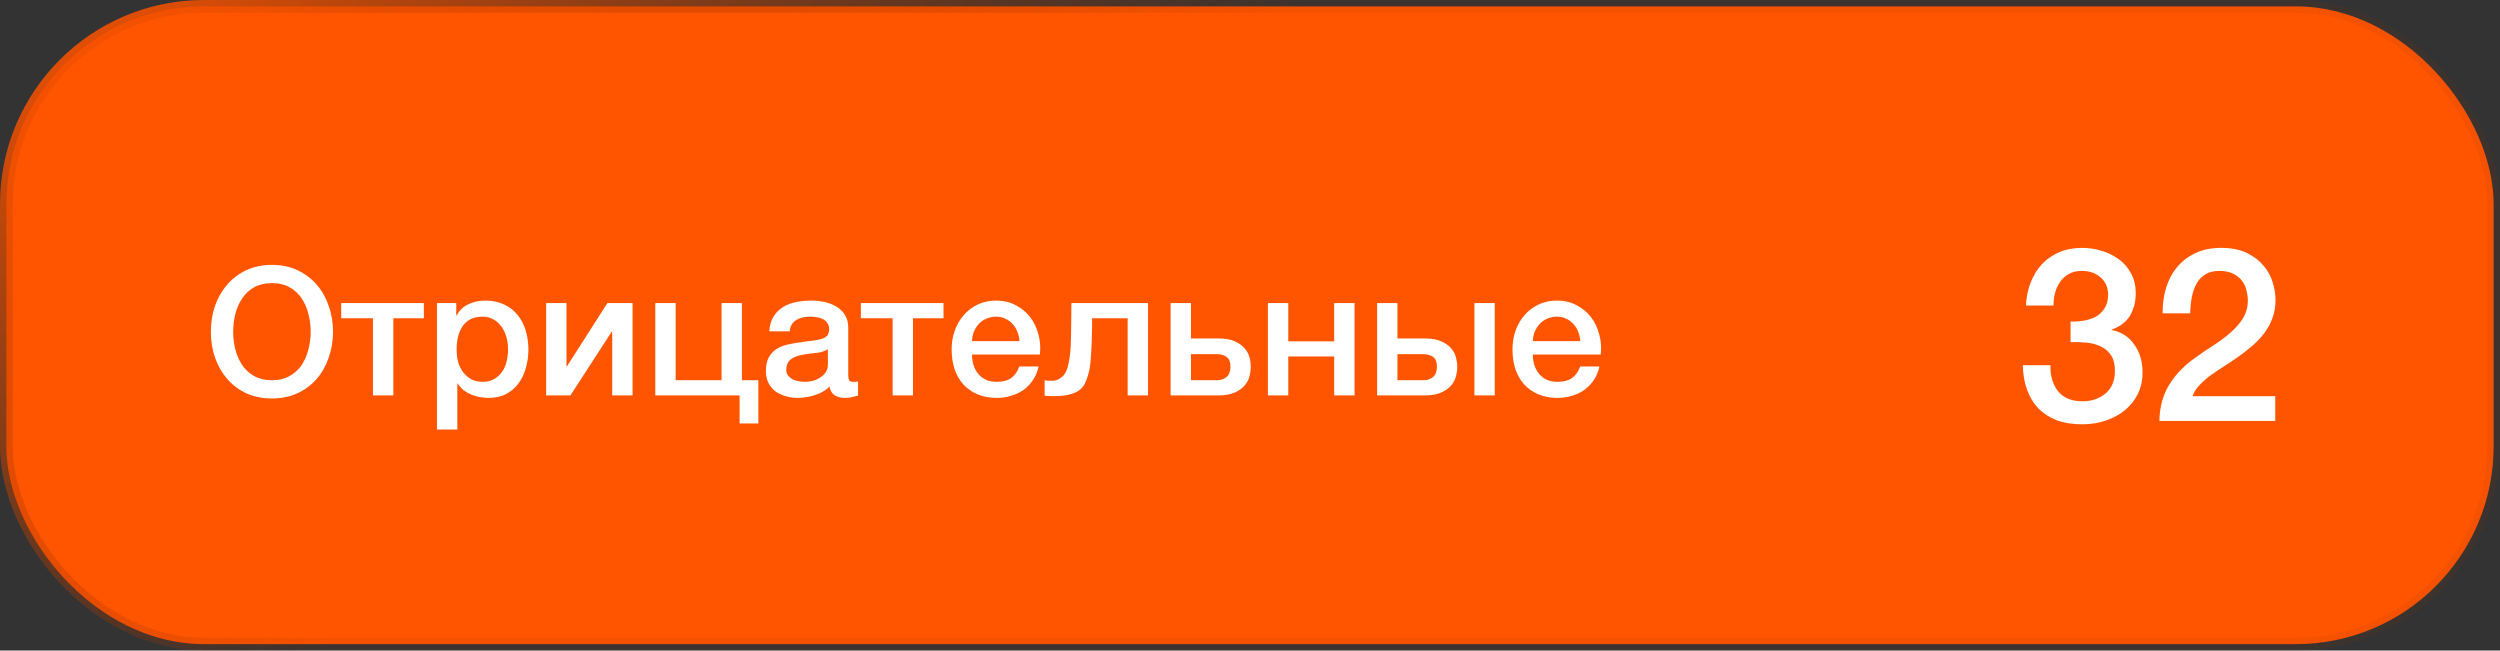
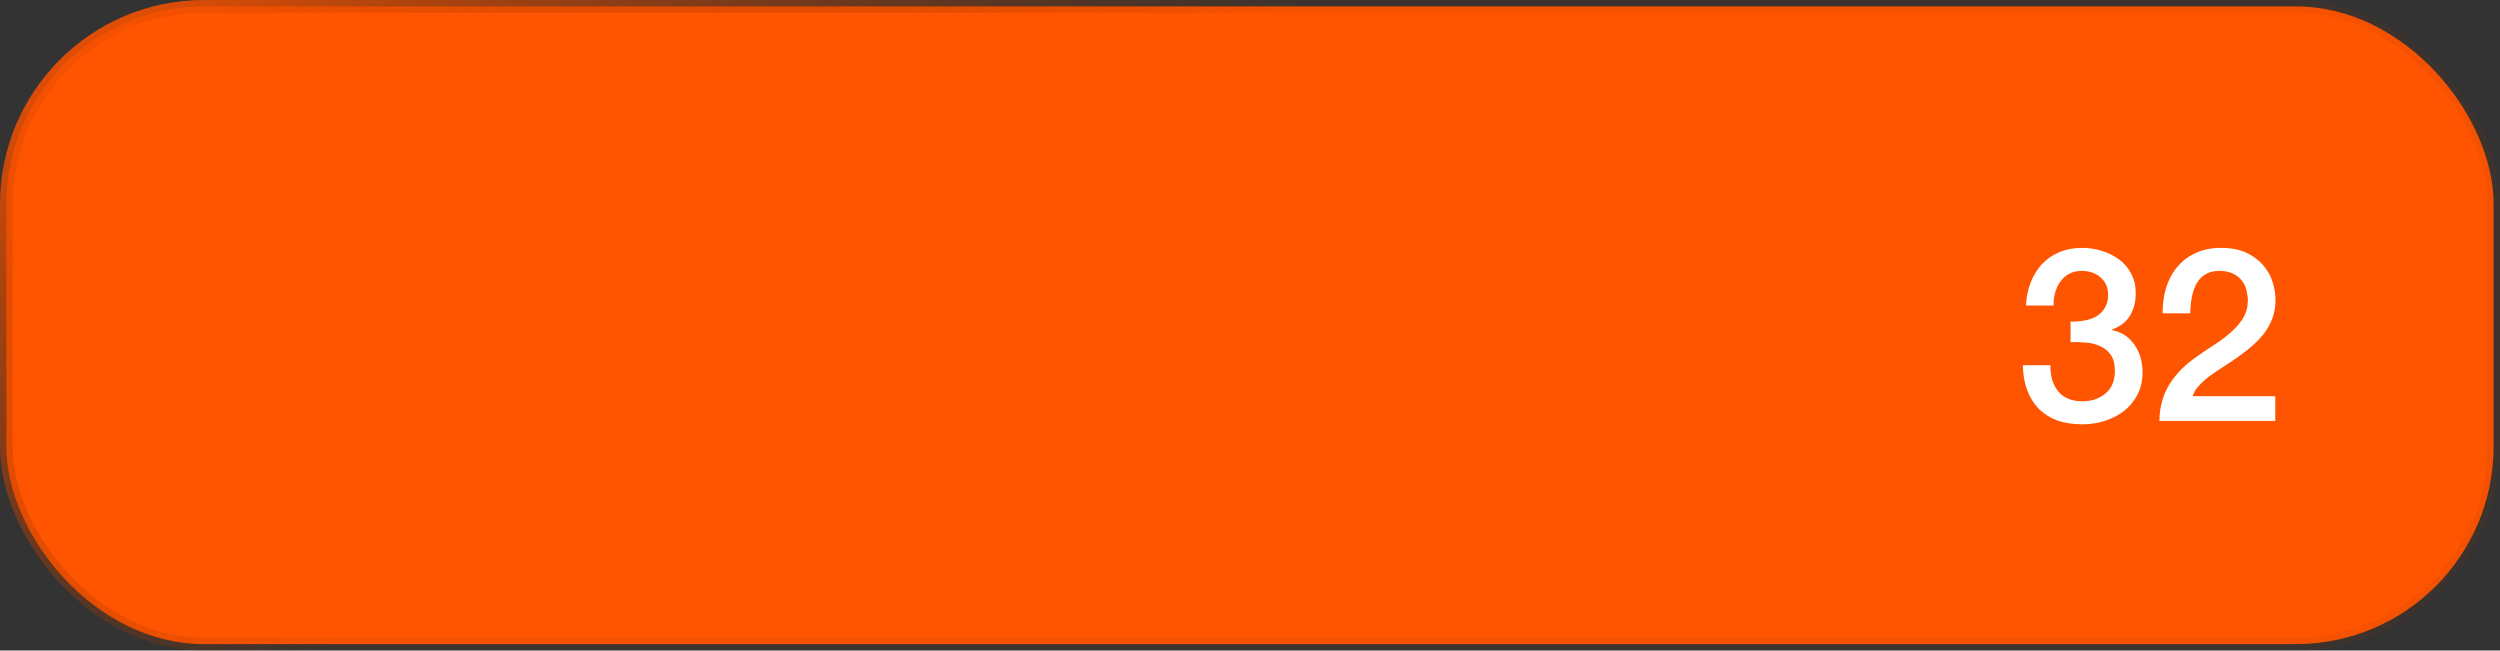
<svg xmlns="http://www.w3.org/2000/svg" width="196" height="51" viewBox="0 0 196 51" fill="none">
  <rect x="0" y="0" width="196" height="51" fill="#333333" stroke="none" />
  <rect x="0.5" y="0.5" width="195" height="50" rx="15.5" fill="#FF5500" />
  <rect x="0.5" y="0.5" width="195" height="50" rx="15.5" stroke="url(#paint0_linear_1_704)" />
-   <path d="M21.32 22.194C20.788 22.194 20.326 22.301 19.934 22.516C19.551 22.731 19.239 23.02 18.996 23.384C18.753 23.739 18.571 24.145 18.45 24.602C18.338 25.059 18.282 25.526 18.282 26.002C18.282 26.478 18.338 26.945 18.45 27.402C18.571 27.859 18.753 28.27 18.996 28.634C19.239 28.989 19.551 29.273 19.934 29.488C20.326 29.703 20.788 29.81 21.32 29.81C21.852 29.81 22.309 29.703 22.692 29.488C23.084 29.273 23.401 28.989 23.644 28.634C23.887 28.27 24.064 27.859 24.176 27.402C24.297 26.945 24.358 26.478 24.358 26.002C24.358 25.526 24.297 25.059 24.176 24.602C24.064 24.145 23.887 23.739 23.644 23.384C23.401 23.02 23.084 22.731 22.692 22.516C22.309 22.301 21.852 22.194 21.32 22.194ZM21.32 20.766C22.067 20.766 22.734 20.906 23.322 21.186C23.919 21.466 24.423 21.844 24.834 22.32C25.245 22.796 25.557 23.351 25.772 23.986C25.996 24.621 26.108 25.293 26.108 26.002C26.108 26.721 25.996 27.397 25.772 28.032C25.557 28.667 25.245 29.222 24.834 29.698C24.423 30.174 23.919 30.552 23.322 30.832C22.734 31.103 22.067 31.238 21.32 31.238C20.573 31.238 19.901 31.103 19.304 30.832C18.716 30.552 18.217 30.174 17.806 29.698C17.395 29.222 17.078 28.667 16.854 28.032C16.639 27.397 16.532 26.721 16.532 26.002C16.532 25.293 16.639 24.621 16.854 23.986C17.078 23.351 17.395 22.796 17.806 22.32C18.217 21.844 18.716 21.466 19.304 21.186C19.901 20.906 20.573 20.766 21.32 20.766ZM33.231 24.952H30.837V31H29.241V24.952H26.749V23.762H33.231V24.952ZM34.259 23.762H35.771V24.742H35.799C36.023 24.322 36.336 24.023 36.737 23.846C37.138 23.659 37.572 23.566 38.039 23.566C38.608 23.566 39.103 23.669 39.523 23.874C39.952 24.07 40.307 24.345 40.587 24.7C40.867 25.045 41.077 25.451 41.217 25.918C41.357 26.385 41.427 26.884 41.427 27.416C41.427 27.901 41.362 28.373 41.231 28.83C41.11 29.287 40.918 29.693 40.657 30.048C40.405 30.393 40.083 30.673 39.691 30.888C39.299 31.093 38.837 31.196 38.305 31.196C38.072 31.196 37.838 31.173 37.605 31.126C37.372 31.089 37.148 31.023 36.933 30.93C36.718 30.837 36.518 30.72 36.331 30.58C36.154 30.431 36.004 30.258 35.883 30.062H35.855V33.674H34.259V23.762ZM39.831 27.388C39.831 27.061 39.789 26.744 39.705 26.436C39.621 26.128 39.495 25.857 39.327 25.624C39.159 25.381 38.949 25.19 38.697 25.05C38.445 24.901 38.156 24.826 37.829 24.826C37.157 24.826 36.648 25.059 36.303 25.526C35.967 25.993 35.799 26.613 35.799 27.388C35.799 27.752 35.841 28.093 35.925 28.41C36.018 28.718 36.154 28.984 36.331 29.208C36.508 29.432 36.718 29.609 36.961 29.74C37.213 29.871 37.502 29.936 37.829 29.936C38.193 29.936 38.501 29.861 38.753 29.712C39.005 29.563 39.21 29.371 39.369 29.138C39.537 28.895 39.654 28.625 39.719 28.326C39.794 28.018 39.831 27.705 39.831 27.388ZM42.818 23.762H44.413V28.732H44.441L47.62 23.762H49.593V31H47.998V25.988H47.969L44.721 31H42.818V23.762ZM51.376 23.762H52.972V29.81H56.57V23.762H58.166V29.81H59.454V33.198H57.984V31H51.376V23.762ZM66.502 29.39C66.502 29.586 66.525 29.726 66.572 29.81C66.628 29.894 66.73 29.936 66.88 29.936H67.048C67.113 29.936 67.188 29.927 67.272 29.908V31.014C67.216 31.033 67.141 31.051 67.048 31.07C66.964 31.098 66.875 31.121 66.782 31.14C66.688 31.159 66.595 31.173 66.502 31.182C66.408 31.191 66.329 31.196 66.264 31.196C65.937 31.196 65.666 31.131 65.452 31C65.237 30.869 65.097 30.641 65.032 30.314C64.714 30.622 64.322 30.846 63.856 30.986C63.398 31.126 62.955 31.196 62.526 31.196C62.199 31.196 61.886 31.149 61.588 31.056C61.289 30.972 61.023 30.846 60.79 30.678C60.566 30.501 60.384 30.281 60.244 30.02C60.113 29.749 60.048 29.437 60.048 29.082C60.048 28.634 60.127 28.27 60.286 27.99C60.454 27.71 60.668 27.491 60.93 27.332C61.2 27.173 61.499 27.061 61.826 26.996C62.162 26.921 62.498 26.865 62.834 26.828C63.123 26.772 63.398 26.735 63.66 26.716C63.921 26.688 64.15 26.646 64.346 26.59C64.551 26.534 64.71 26.45 64.822 26.338C64.943 26.217 65.004 26.039 65.004 25.806C65.004 25.601 64.952 25.433 64.85 25.302C64.756 25.171 64.635 25.073 64.486 25.008C64.346 24.933 64.187 24.887 64.01 24.868C63.832 24.84 63.664 24.826 63.506 24.826C63.058 24.826 62.689 24.919 62.4 25.106C62.11 25.293 61.947 25.582 61.91 25.974H60.314C60.342 25.507 60.454 25.12 60.65 24.812C60.846 24.504 61.093 24.257 61.392 24.07C61.7 23.883 62.045 23.753 62.428 23.678C62.81 23.603 63.202 23.566 63.604 23.566C63.958 23.566 64.308 23.603 64.654 23.678C64.999 23.753 65.307 23.874 65.578 24.042C65.858 24.21 66.082 24.429 66.25 24.7C66.418 24.961 66.502 25.283 66.502 25.666V29.39ZM64.906 27.374C64.663 27.533 64.364 27.631 64.01 27.668C63.655 27.696 63.3 27.743 62.946 27.808C62.778 27.836 62.614 27.878 62.456 27.934C62.297 27.981 62.157 28.051 62.036 28.144C61.914 28.228 61.816 28.345 61.742 28.494C61.676 28.634 61.644 28.807 61.644 29.012C61.644 29.189 61.695 29.339 61.798 29.46C61.9 29.581 62.022 29.679 62.162 29.754C62.311 29.819 62.47 29.866 62.638 29.894C62.815 29.922 62.974 29.936 63.114 29.936C63.291 29.936 63.482 29.913 63.688 29.866C63.893 29.819 64.084 29.74 64.262 29.628C64.448 29.516 64.602 29.376 64.724 29.208C64.845 29.031 64.906 28.816 64.906 28.564V27.374ZM73.973 24.952H71.579V31H69.983V24.952H67.491V23.762H73.973V24.952ZM79.929 26.744C79.91 26.492 79.855 26.249 79.761 26.016C79.677 25.783 79.556 25.582 79.397 25.414C79.248 25.237 79.061 25.097 78.837 24.994C78.623 24.882 78.38 24.826 78.109 24.826C77.829 24.826 77.573 24.877 77.339 24.98C77.115 25.073 76.919 25.209 76.751 25.386C76.593 25.554 76.462 25.755 76.359 25.988C76.266 26.221 76.215 26.473 76.205 26.744H79.929ZM76.205 27.794C76.205 28.074 76.243 28.345 76.317 28.606C76.401 28.867 76.522 29.096 76.681 29.292C76.84 29.488 77.04 29.647 77.283 29.768C77.526 29.88 77.815 29.936 78.151 29.936C78.618 29.936 78.991 29.838 79.271 29.642C79.561 29.437 79.775 29.133 79.915 28.732H81.427C81.343 29.124 81.198 29.474 80.993 29.782C80.788 30.09 80.54 30.351 80.251 30.566C79.962 30.771 79.635 30.925 79.271 31.028C78.916 31.14 78.543 31.196 78.151 31.196C77.582 31.196 77.078 31.103 76.639 30.916C76.201 30.729 75.827 30.468 75.519 30.132C75.221 29.796 74.992 29.395 74.833 28.928C74.684 28.461 74.609 27.948 74.609 27.388C74.609 26.875 74.689 26.389 74.847 25.932C75.015 25.465 75.249 25.059 75.547 24.714C75.855 24.359 76.224 24.079 76.653 23.874C77.082 23.669 77.568 23.566 78.109 23.566C78.678 23.566 79.187 23.687 79.635 23.93C80.093 24.163 80.471 24.476 80.769 24.868C81.068 25.26 81.282 25.713 81.413 26.226C81.553 26.73 81.591 27.253 81.525 27.794H76.205ZM82.514 29.852C82.757 29.852 82.986 29.768 83.2 29.6C83.424 29.432 83.583 29.189 83.676 28.872C83.732 28.695 83.774 28.522 83.802 28.354C83.84 28.177 83.868 27.99 83.886 27.794C83.914 27.598 83.933 27.379 83.942 27.136C83.952 26.893 83.961 26.613 83.97 26.296C83.98 25.979 83.984 25.619 83.984 25.218C83.994 24.807 83.998 24.322 83.998 23.762H90.004V31H88.408V24.952H85.622C85.622 25.559 85.613 26.095 85.594 26.562C85.585 27.019 85.566 27.425 85.538 27.78C85.52 28.135 85.492 28.447 85.454 28.718C85.417 28.979 85.366 29.213 85.3 29.418C85.235 29.651 85.151 29.871 85.048 30.076C84.955 30.272 84.81 30.445 84.614 30.594C84.428 30.734 84.171 30.846 83.844 30.93C83.527 31.014 83.107 31.056 82.584 31.056C82.435 31.056 82.309 31.051 82.206 31.042C82.104 31.042 82.001 31.033 81.898 31.014V29.81C82.001 29.829 82.09 29.843 82.164 29.852C82.248 29.852 82.365 29.852 82.514 29.852ZM93.373 29.81H95.43C95.71 29.81 95.953 29.726 96.159 29.558C96.364 29.39 96.466 29.119 96.466 28.746C96.466 28.373 96.364 28.116 96.159 27.976C95.953 27.836 95.71 27.766 95.43 27.766H93.373V29.81ZM91.776 23.762H93.373V26.534H95.501C96.042 26.534 96.476 26.609 96.802 26.758C97.138 26.907 97.4 27.094 97.587 27.318C97.773 27.533 97.899 27.771 97.965 28.032C98.03 28.293 98.062 28.536 98.062 28.76C98.062 28.984 98.03 29.227 97.965 29.488C97.899 29.749 97.773 29.992 97.587 30.216C97.4 30.44 97.138 30.627 96.802 30.776C96.476 30.925 96.042 31 95.501 31H91.776V23.762ZM99.405 23.762H101.001V26.758H104.599V23.762H106.195V31H104.599V27.948H101.001V31H99.405V23.762ZM109.56 29.81H111.618C111.898 29.81 112.141 29.726 112.346 29.558C112.551 29.39 112.654 29.119 112.654 28.746C112.654 28.373 112.551 28.116 112.346 27.976C112.141 27.836 111.898 27.766 111.618 27.766H109.56V29.81ZM107.964 23.762H109.56V26.534H111.688C112.229 26.534 112.663 26.609 112.99 26.758C113.326 26.907 113.587 27.094 113.774 27.318C113.961 27.533 114.087 27.771 114.152 28.032C114.217 28.293 114.25 28.536 114.25 28.76C114.25 28.984 114.217 29.227 114.152 29.488C114.087 29.749 113.961 29.992 113.774 30.216C113.587 30.44 113.326 30.627 112.99 30.776C112.663 30.925 112.229 31 111.688 31H107.964V23.762ZM115.594 31V23.762H117.19V31H115.594ZM123.898 26.744C123.879 26.492 123.823 26.249 123.73 26.016C123.646 25.783 123.525 25.582 123.366 25.414C123.217 25.237 123.03 25.097 122.806 24.994C122.591 24.882 122.349 24.826 122.078 24.826C121.798 24.826 121.541 24.877 121.308 24.98C121.084 25.073 120.888 25.209 120.72 25.386C120.561 25.554 120.431 25.755 120.328 25.988C120.235 26.221 120.183 26.473 120.174 26.744H123.898ZM120.174 27.794C120.174 28.074 120.211 28.345 120.286 28.606C120.37 28.867 120.491 29.096 120.65 29.292C120.809 29.488 121.009 29.647 121.252 29.768C121.495 29.88 121.784 29.936 122.12 29.936C122.587 29.936 122.96 29.838 123.24 29.642C123.529 29.437 123.744 29.133 123.884 28.732H125.396C125.312 29.124 125.167 29.474 124.962 29.782C124.757 30.09 124.509 30.351 124.22 30.566C123.931 30.771 123.604 30.925 123.24 31.028C122.885 31.14 122.512 31.196 122.12 31.196C121.551 31.196 121.047 31.103 120.608 30.916C120.169 30.729 119.796 30.468 119.488 30.132C119.189 29.796 118.961 29.395 118.802 28.928C118.653 28.461 118.578 27.948 118.578 27.388C118.578 26.875 118.657 26.389 118.816 25.932C118.984 25.465 119.217 25.059 119.516 24.714C119.824 24.359 120.193 24.079 120.622 23.874C121.051 23.669 121.537 23.566 122.078 23.566C122.647 23.566 123.156 23.687 123.604 23.93C124.061 24.163 124.439 24.476 124.738 24.868C125.037 25.26 125.251 25.713 125.382 26.226C125.522 26.73 125.559 27.253 125.494 27.794H120.174Z" fill="white" />
  <path d="M162.332 25.21C162.687 25.223 163.041 25.197 163.396 25.134C163.751 25.071 164.067 24.963 164.346 24.811C164.625 24.646 164.846 24.425 165.011 24.146C165.188 23.867 165.277 23.525 165.277 23.12C165.277 22.55 165.081 22.094 164.688 21.752C164.308 21.41 163.814 21.239 163.206 21.239C162.826 21.239 162.497 21.315 162.218 21.467C161.939 21.619 161.705 21.828 161.515 22.094C161.338 22.347 161.205 22.639 161.116 22.968C161.027 23.285 160.989 23.614 161.002 23.956H158.836C158.861 23.31 158.982 22.715 159.197 22.17C159.412 21.613 159.704 21.131 160.071 20.726C160.451 20.321 160.907 20.004 161.439 19.776C161.971 19.548 162.573 19.434 163.244 19.434C163.763 19.434 164.27 19.51 164.764 19.662C165.271 19.814 165.72 20.036 166.113 20.327C166.518 20.618 166.841 20.992 167.082 21.448C167.323 21.891 167.443 22.404 167.443 22.987C167.443 23.658 167.291 24.247 166.987 24.754C166.683 25.248 166.208 25.609 165.562 25.837V25.875C166.322 26.027 166.911 26.407 167.329 27.015C167.76 27.61 167.975 28.339 167.975 29.2C167.975 29.833 167.848 30.403 167.595 30.91C167.342 31.404 167 31.828 166.569 32.183C166.138 32.525 165.638 32.791 165.068 32.981C164.498 33.171 163.896 33.266 163.263 33.266C162.49 33.266 161.813 33.158 161.23 32.943C160.66 32.715 160.179 32.398 159.786 31.993C159.406 31.588 159.115 31.1 158.912 30.53C158.709 29.96 158.602 29.327 158.589 28.63H160.755C160.73 29.441 160.926 30.118 161.344 30.663C161.775 31.195 162.414 31.461 163.263 31.461C163.985 31.461 164.587 31.258 165.068 30.853C165.562 30.435 165.809 29.846 165.809 29.086C165.809 28.567 165.708 28.155 165.505 27.851C165.302 27.547 165.036 27.319 164.707 27.167C164.378 27.002 164.004 26.901 163.586 26.863C163.181 26.825 162.763 26.812 162.332 26.825V25.21ZM178.381 33H169.299C169.311 31.898 169.577 30.935 170.097 30.112C170.616 29.289 171.325 28.573 172.225 27.965C172.655 27.648 173.105 27.344 173.574 27.053C174.042 26.749 174.473 26.426 174.866 26.084C175.258 25.742 175.581 25.375 175.835 24.982C176.088 24.577 176.221 24.114 176.234 23.595C176.234 23.354 176.202 23.101 176.139 22.835C176.088 22.556 175.98 22.303 175.816 22.075C175.651 21.834 175.423 21.638 175.132 21.486C174.84 21.321 174.46 21.239 173.992 21.239C173.561 21.239 173.2 21.328 172.909 21.505C172.63 21.67 172.402 21.904 172.225 22.208C172.06 22.499 171.933 22.848 171.845 23.253C171.769 23.658 171.724 24.095 171.712 24.564H169.546C169.546 23.829 169.641 23.152 169.831 22.531C170.033 21.898 170.331 21.353 170.724 20.897C171.116 20.441 171.591 20.086 172.149 19.833C172.719 19.567 173.377 19.434 174.125 19.434C174.935 19.434 175.613 19.567 176.158 19.833C176.702 20.099 177.139 20.435 177.469 20.84C177.811 21.245 178.051 21.689 178.191 22.17C178.33 22.639 178.4 23.088 178.4 23.519C178.4 24.051 178.317 24.532 178.153 24.963C177.988 25.394 177.766 25.793 177.488 26.16C177.209 26.515 176.892 26.844 176.538 27.148C176.183 27.452 175.816 27.737 175.436 28.003C175.056 28.269 174.676 28.522 174.296 28.763C173.916 29.004 173.561 29.244 173.232 29.485C172.915 29.726 172.636 29.979 172.396 30.245C172.155 30.498 171.99 30.771 171.902 31.062H178.381V33Z" fill="white" />
  <defs>
    <linearGradient id="paint0_linear_1_704" x1="0" y1="0" x2="31.055" y2="46.949" gradientUnits="userSpaceOnUse">
      <stop stop-color="#FF5500" />
      <stop offset="1" stop-color="#993300" stop-opacity="0.1" />
    </linearGradient>
  </defs>
</svg>